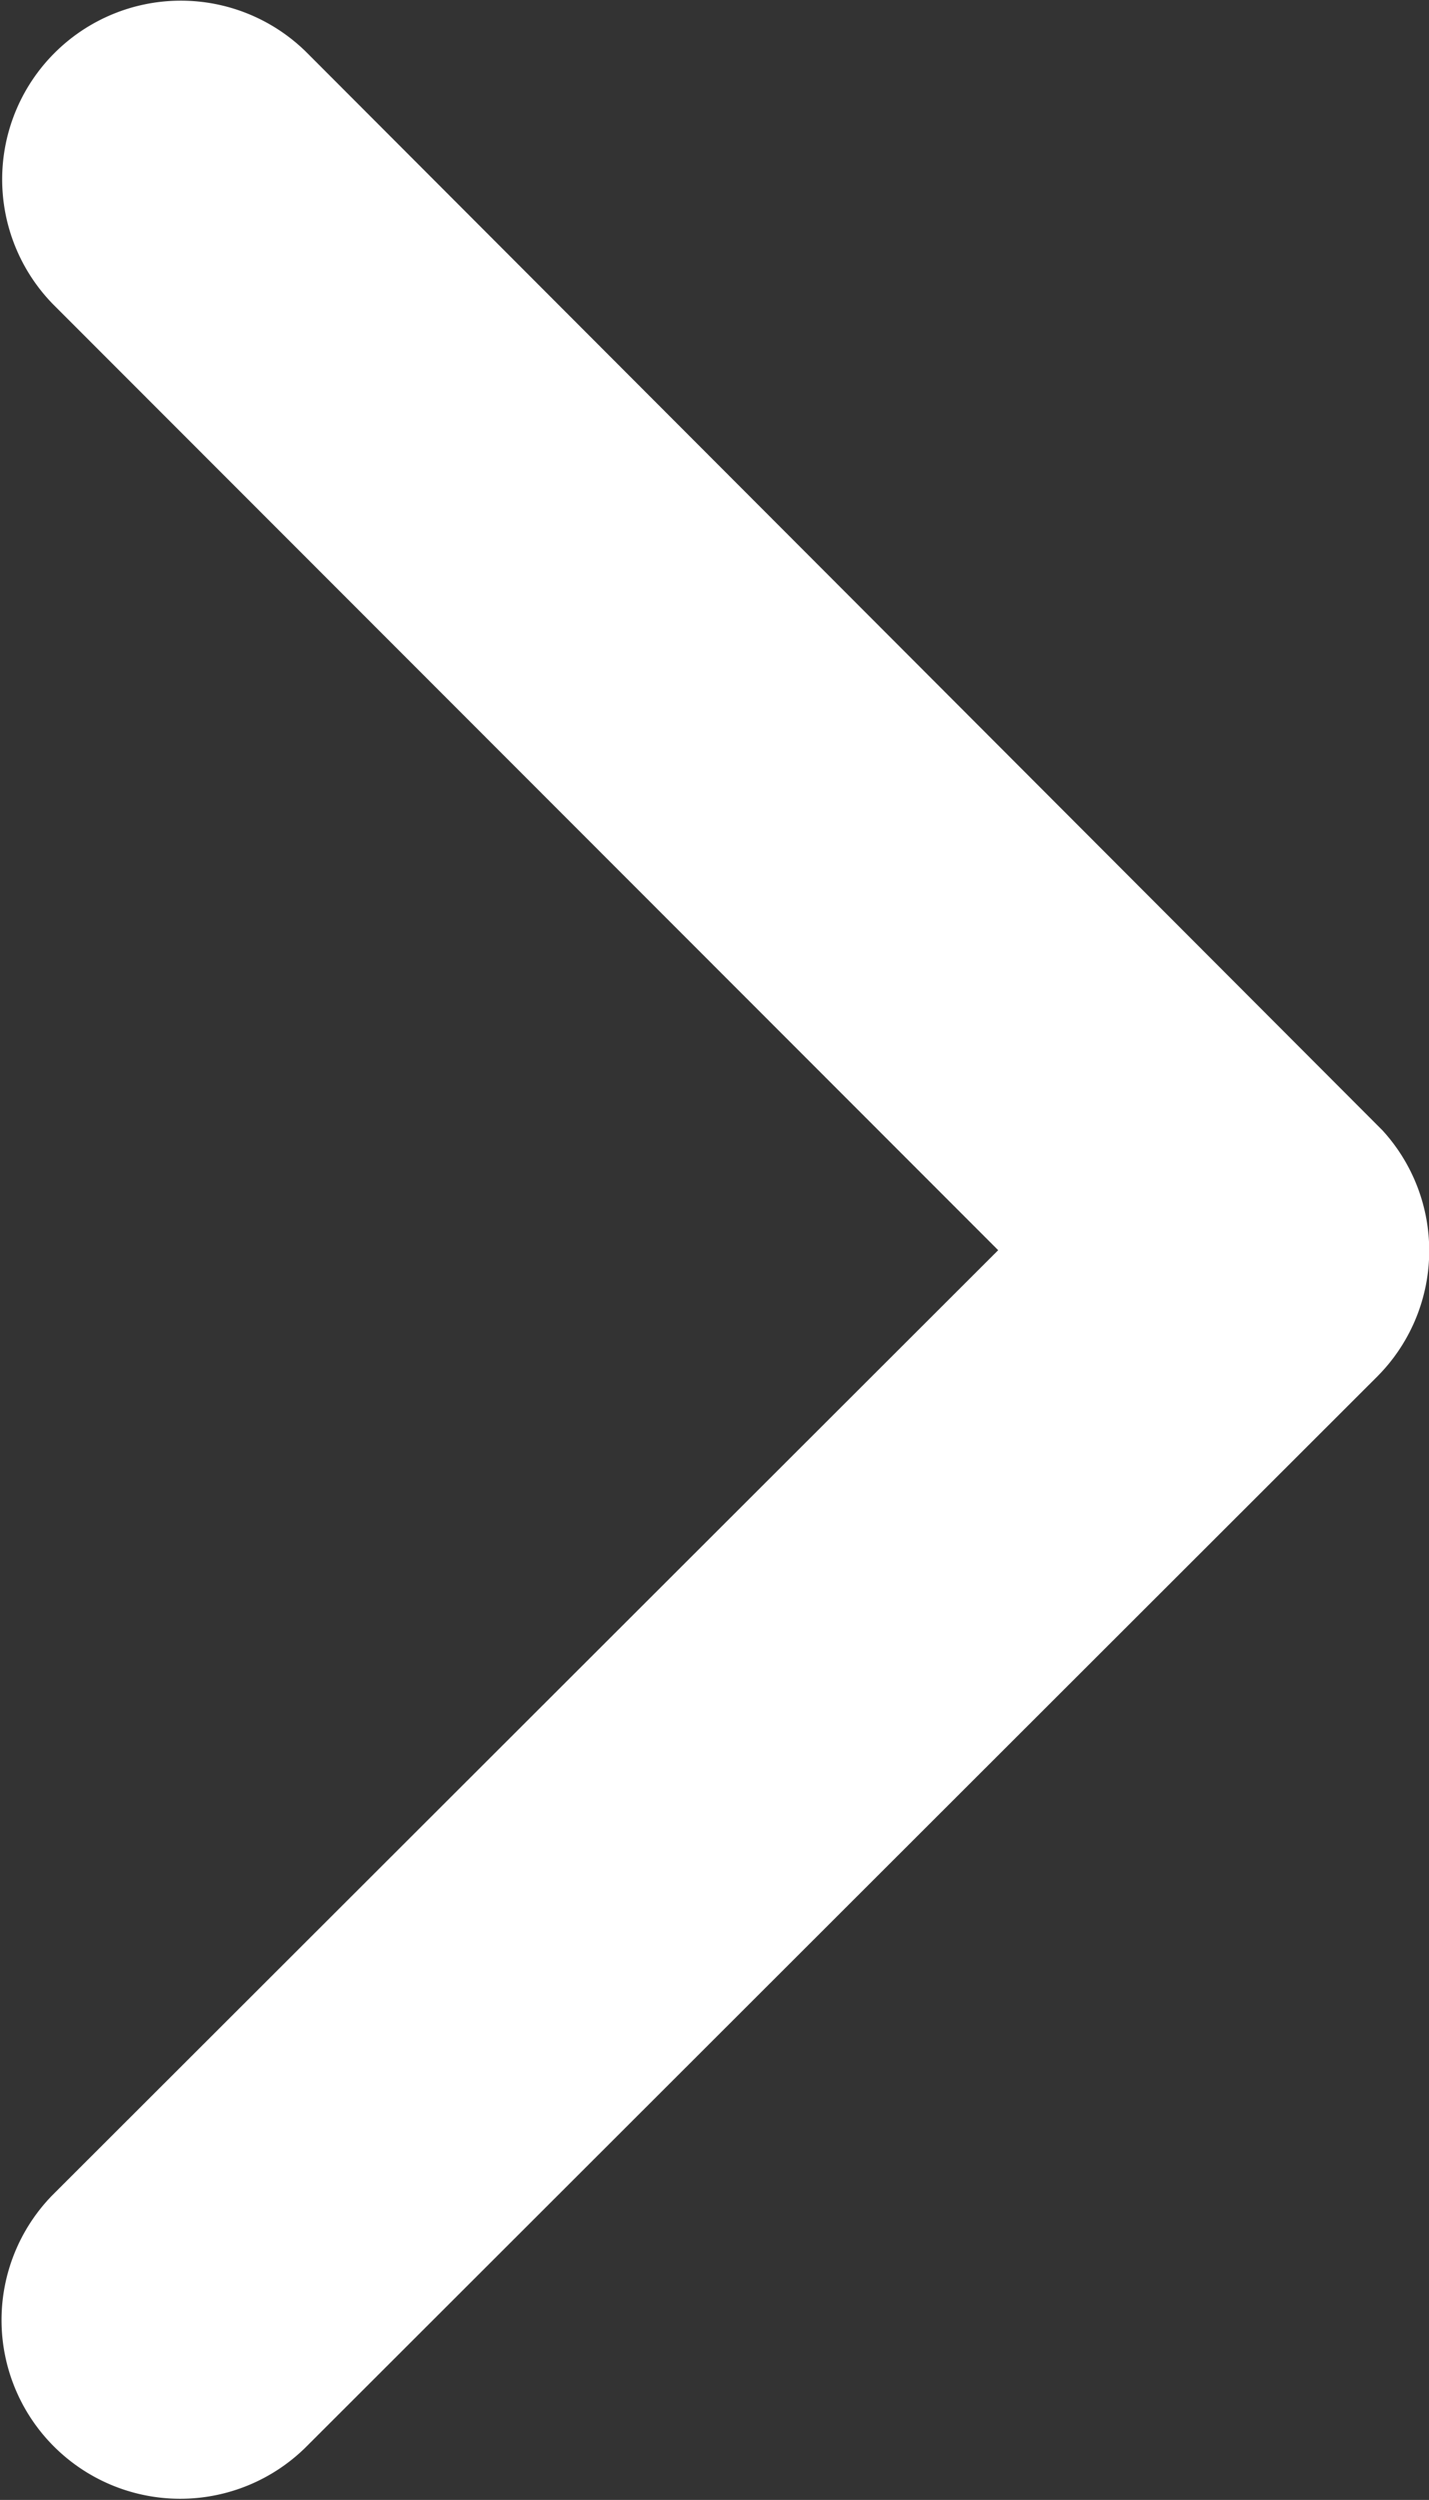
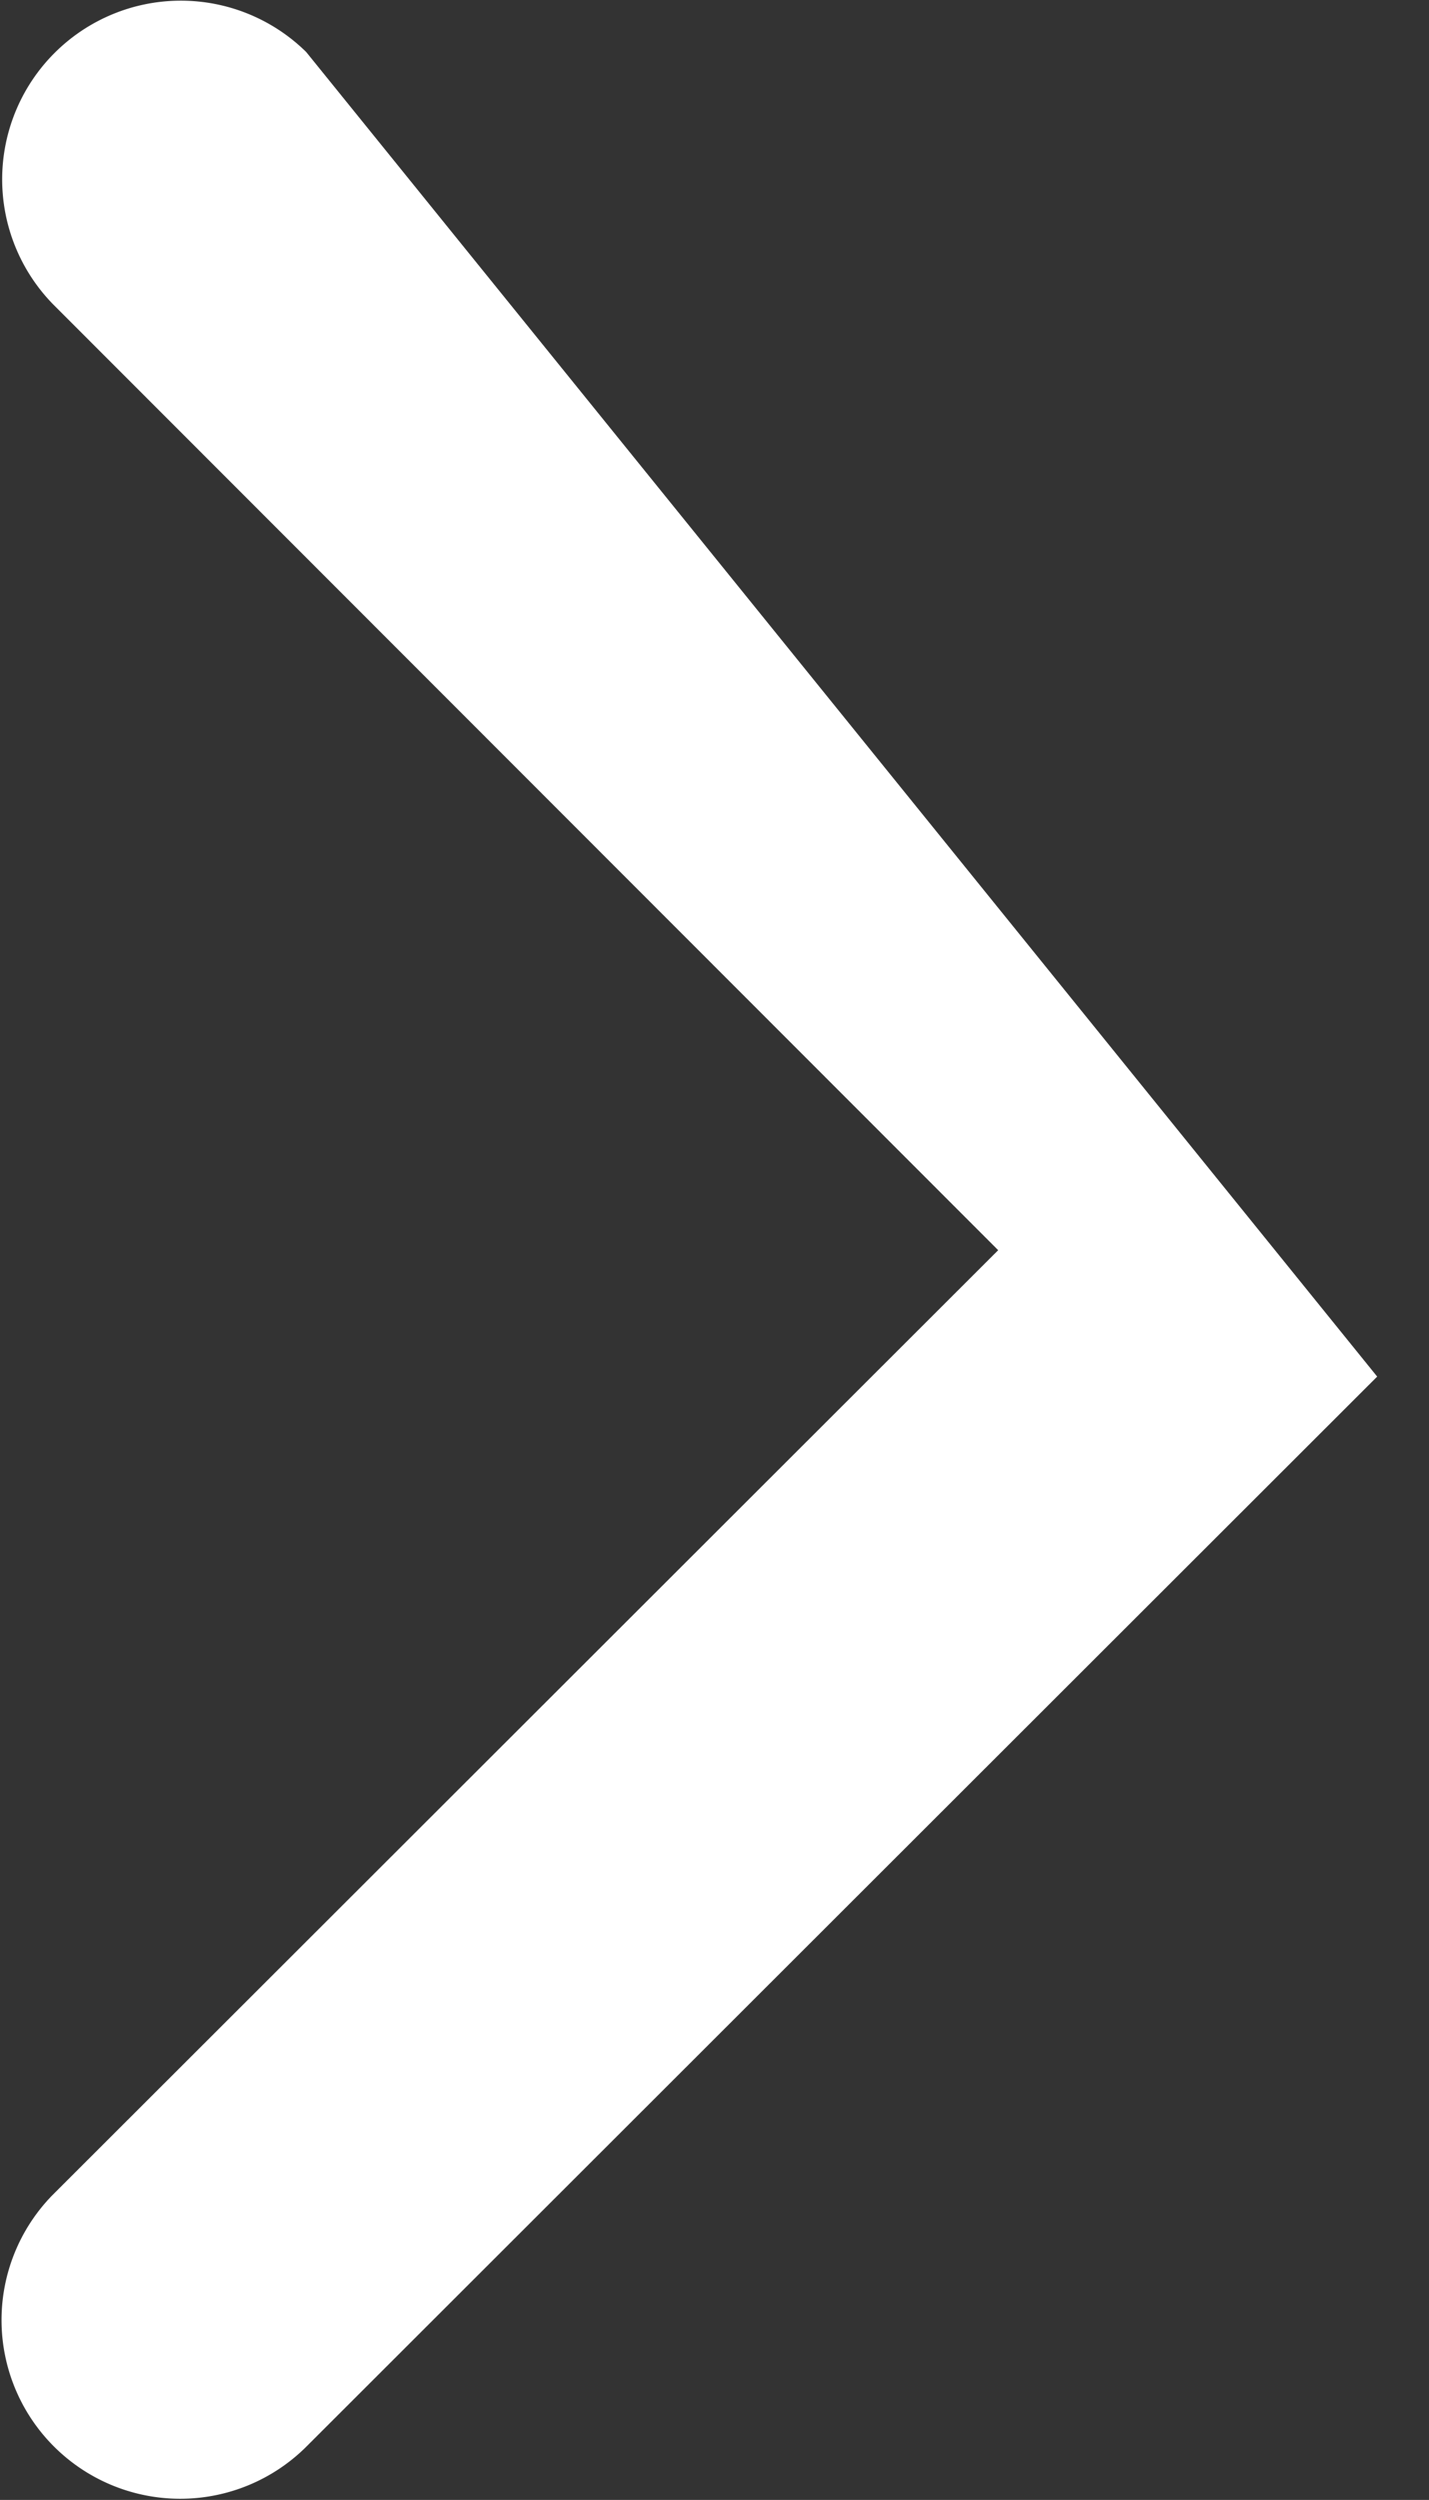
<svg xmlns="http://www.w3.org/2000/svg" width="8.989" height="15.723" viewBox="0 0 8.989 15.723">
  <rect x="0" y="0" width="8.989" height="15.723" fill="#333333" stroke="none" />
-   <path d="M17.53,14.057,11.581,20a1.124,1.124,0,0,0,1.592,1.587l6.741-6.735a1.121,1.121,0,0,0,.033-1.549L13.177,6.521a1.124,1.124,0,0,0-1.592,1.587Z" transform="translate(-11.251 -6.194)" fill="#fff" />
+   <path d="M17.53,14.057,11.581,20a1.124,1.124,0,0,0,1.592,1.587l6.741-6.735L13.177,6.521a1.124,1.124,0,0,0-1.592,1.587Z" transform="translate(-11.251 -6.194)" fill="#fff" />
</svg>